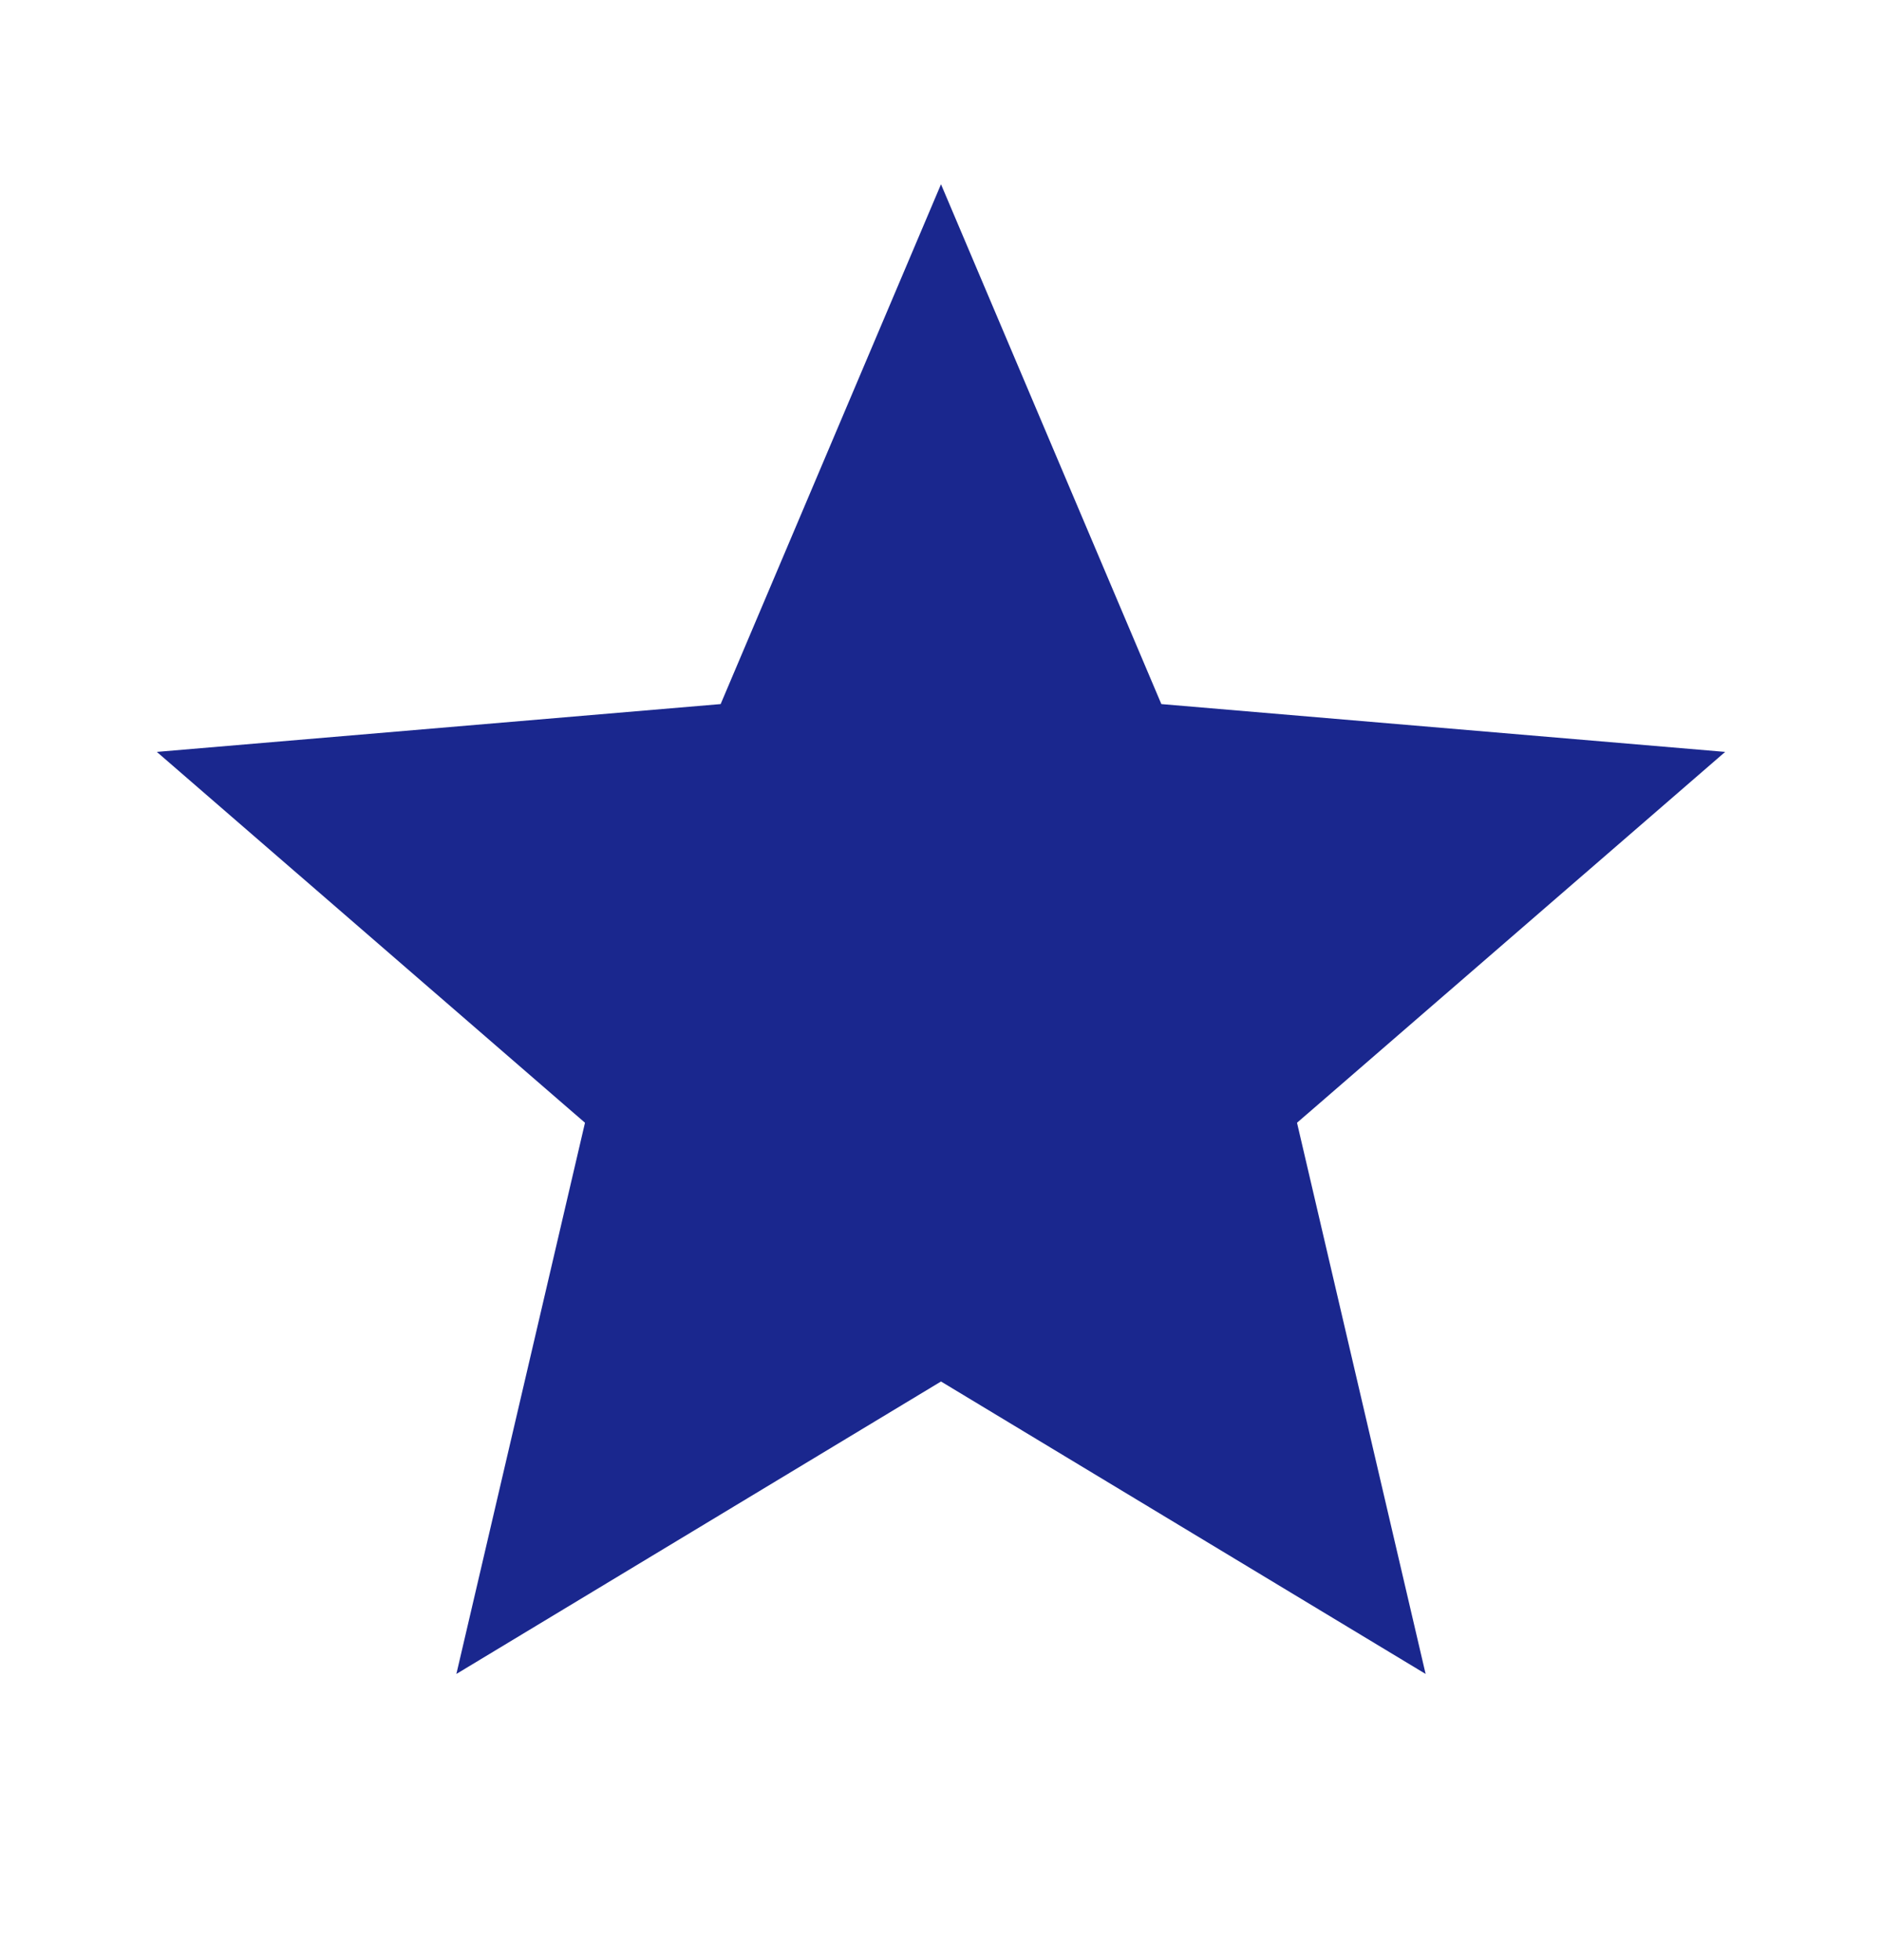
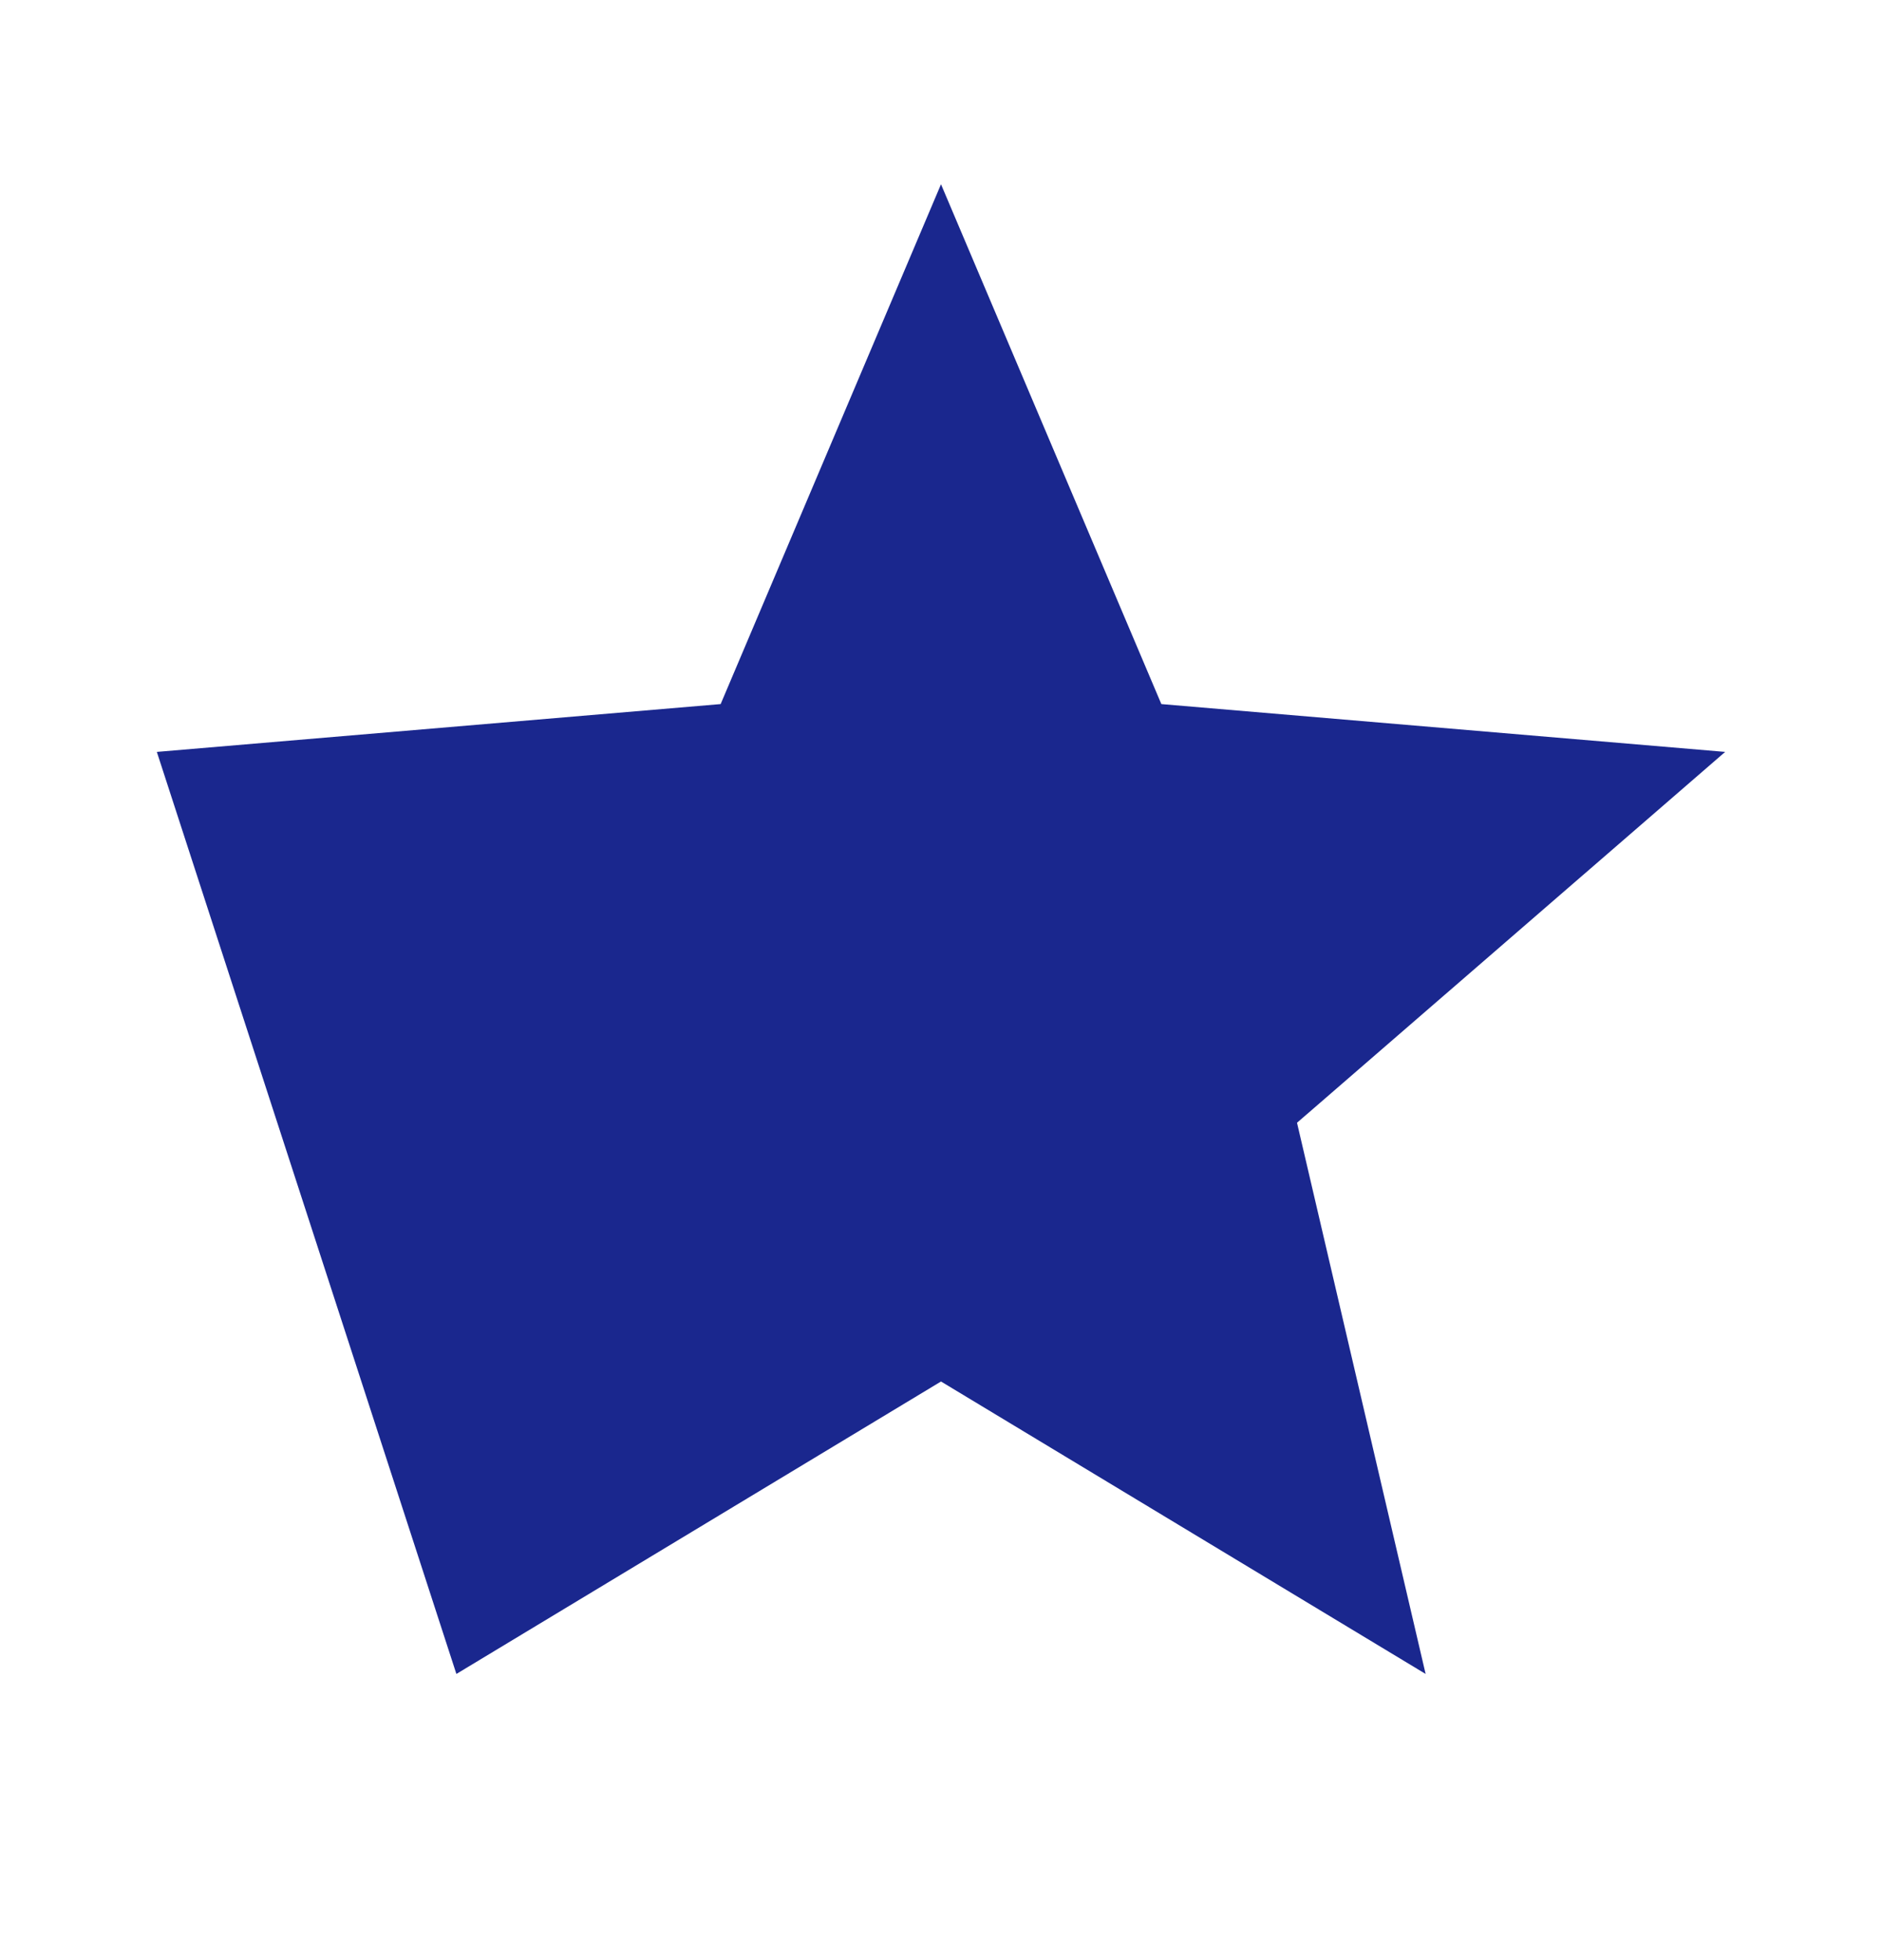
<svg xmlns="http://www.w3.org/2000/svg" width="24" height="25" viewBox="0 0 24 25" fill="none">
-   <path d="M12 17.62L18.18 21.35L16.54 14.32L22 9.59L14.81 8.98L12 2.35L9.19 8.98L2 9.59L7.46 14.32L5.82 21.35L12 17.62Z" fill="#1A278E" />
+   <path d="M12 17.62L18.18 21.35L16.54 14.32L22 9.59L14.81 8.98L12 2.35L9.19 8.98L2 9.59L5.82 21.35L12 17.62Z" fill="#1A278E" />
</svg>